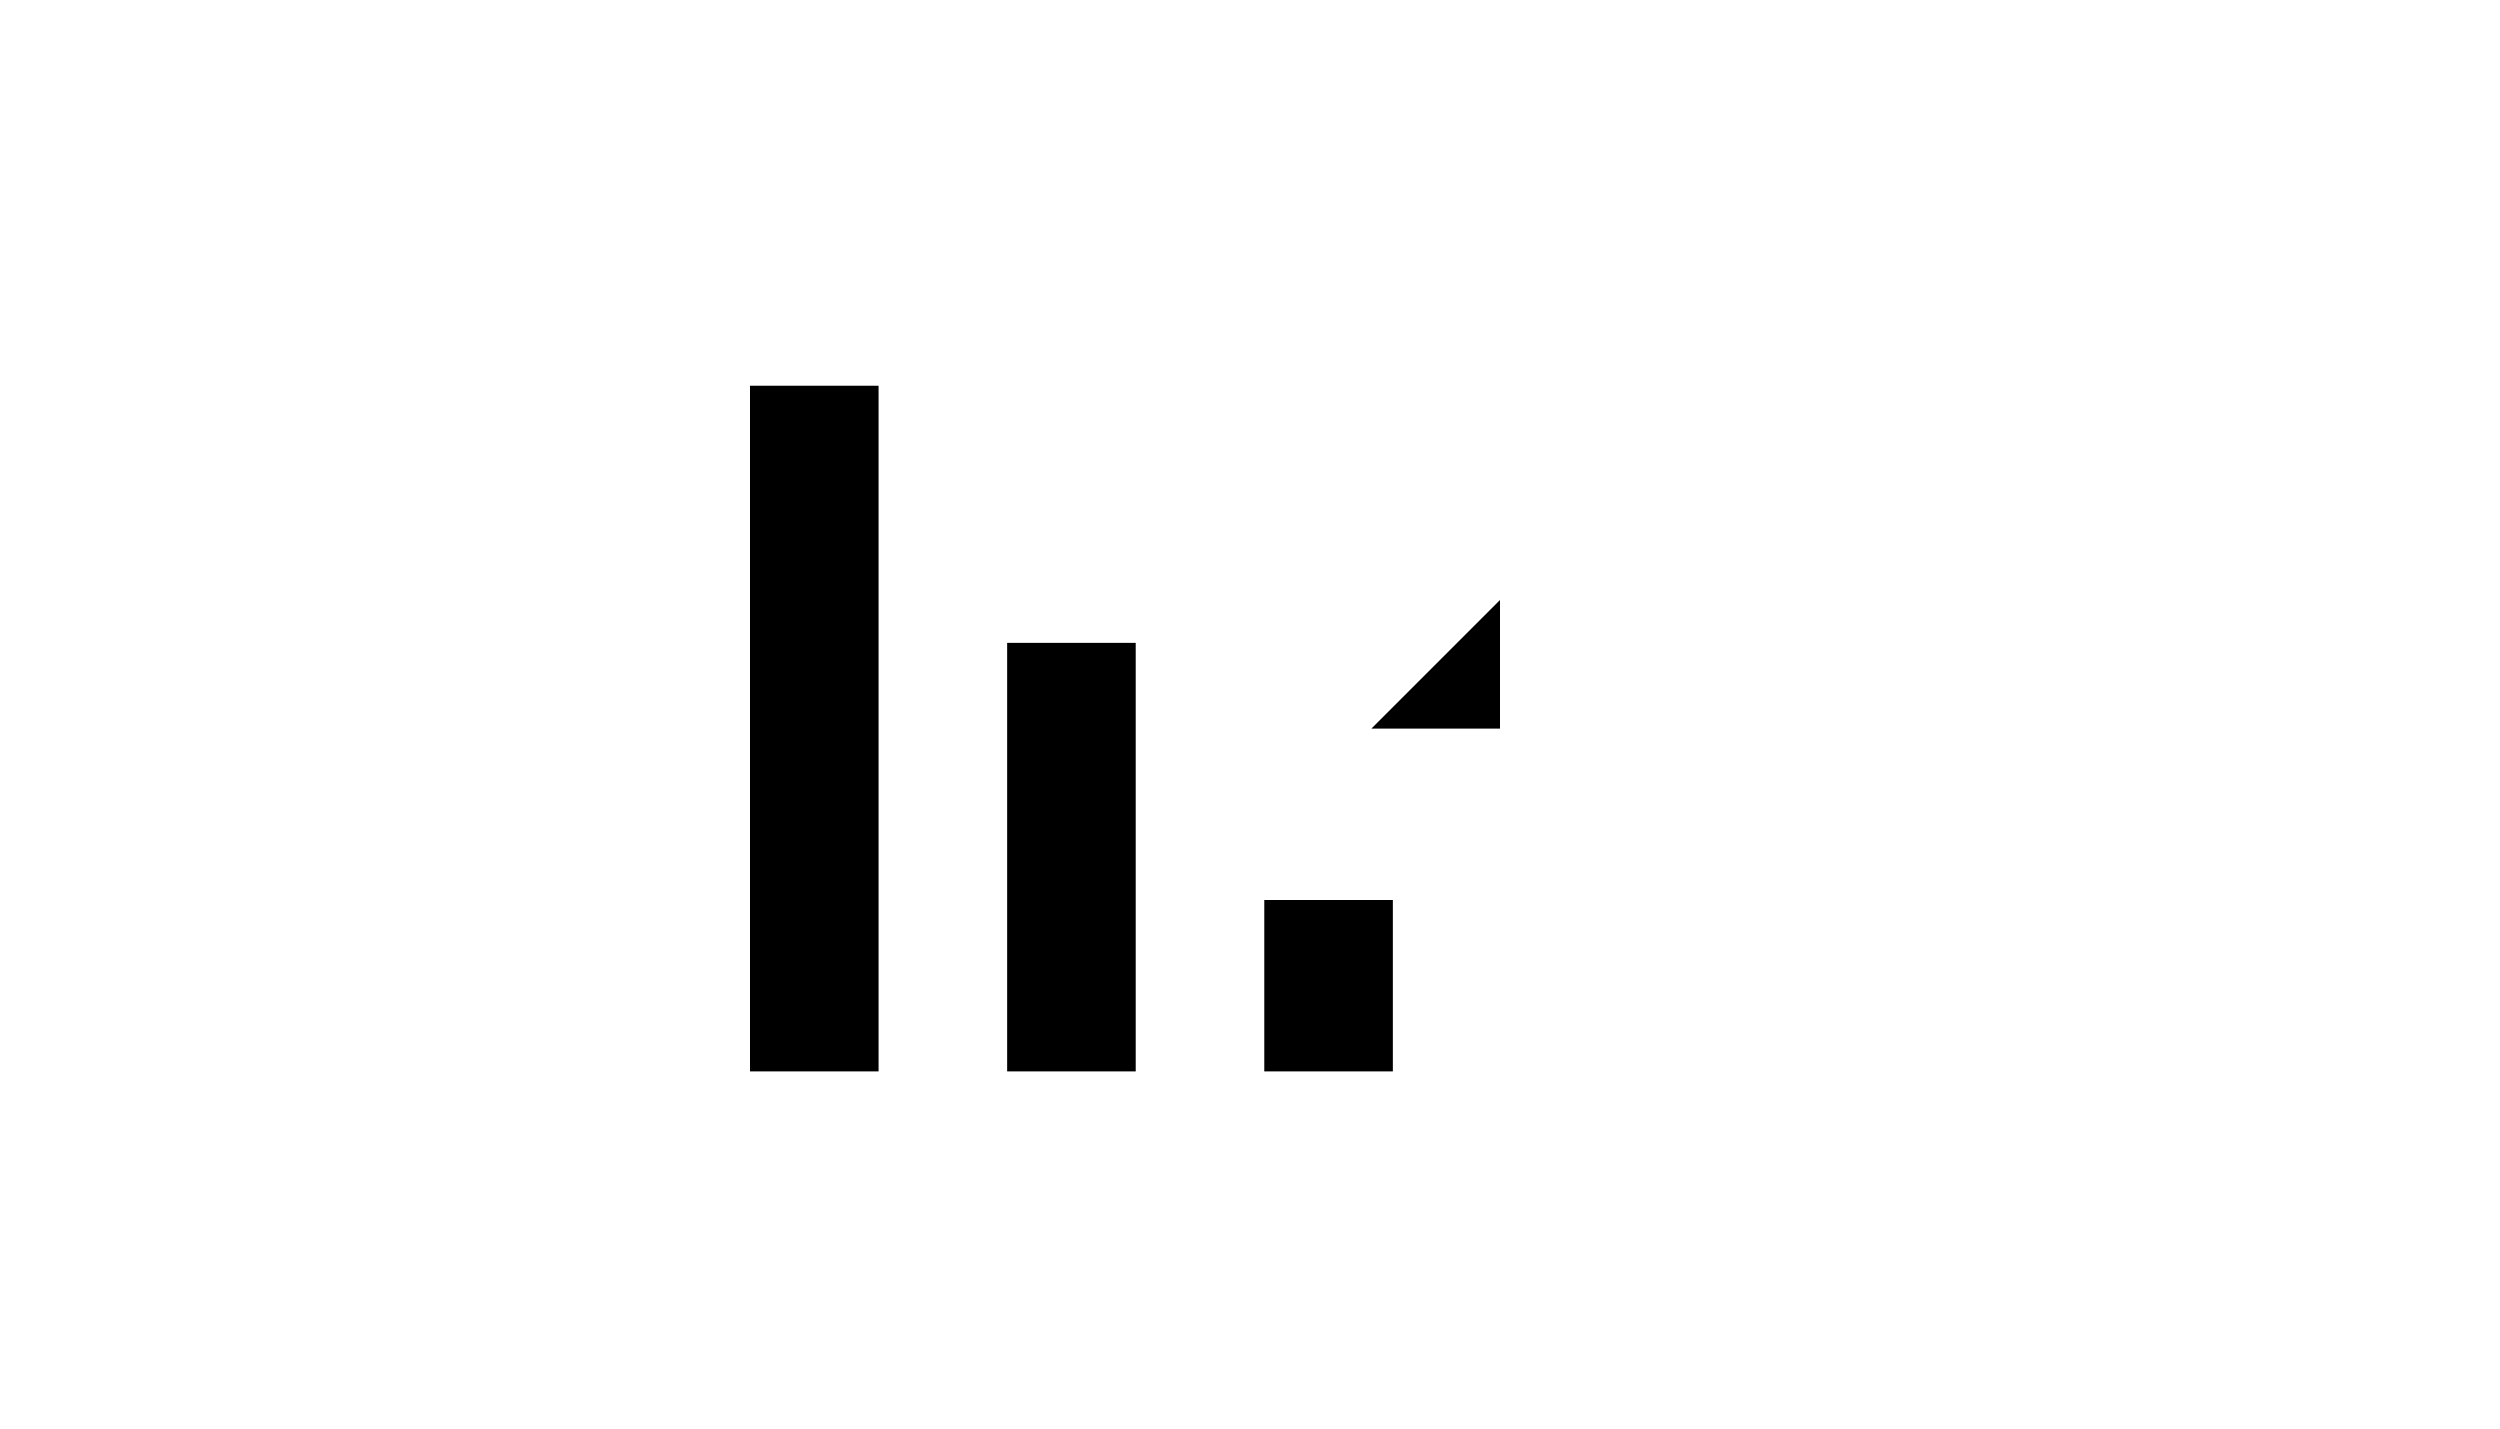
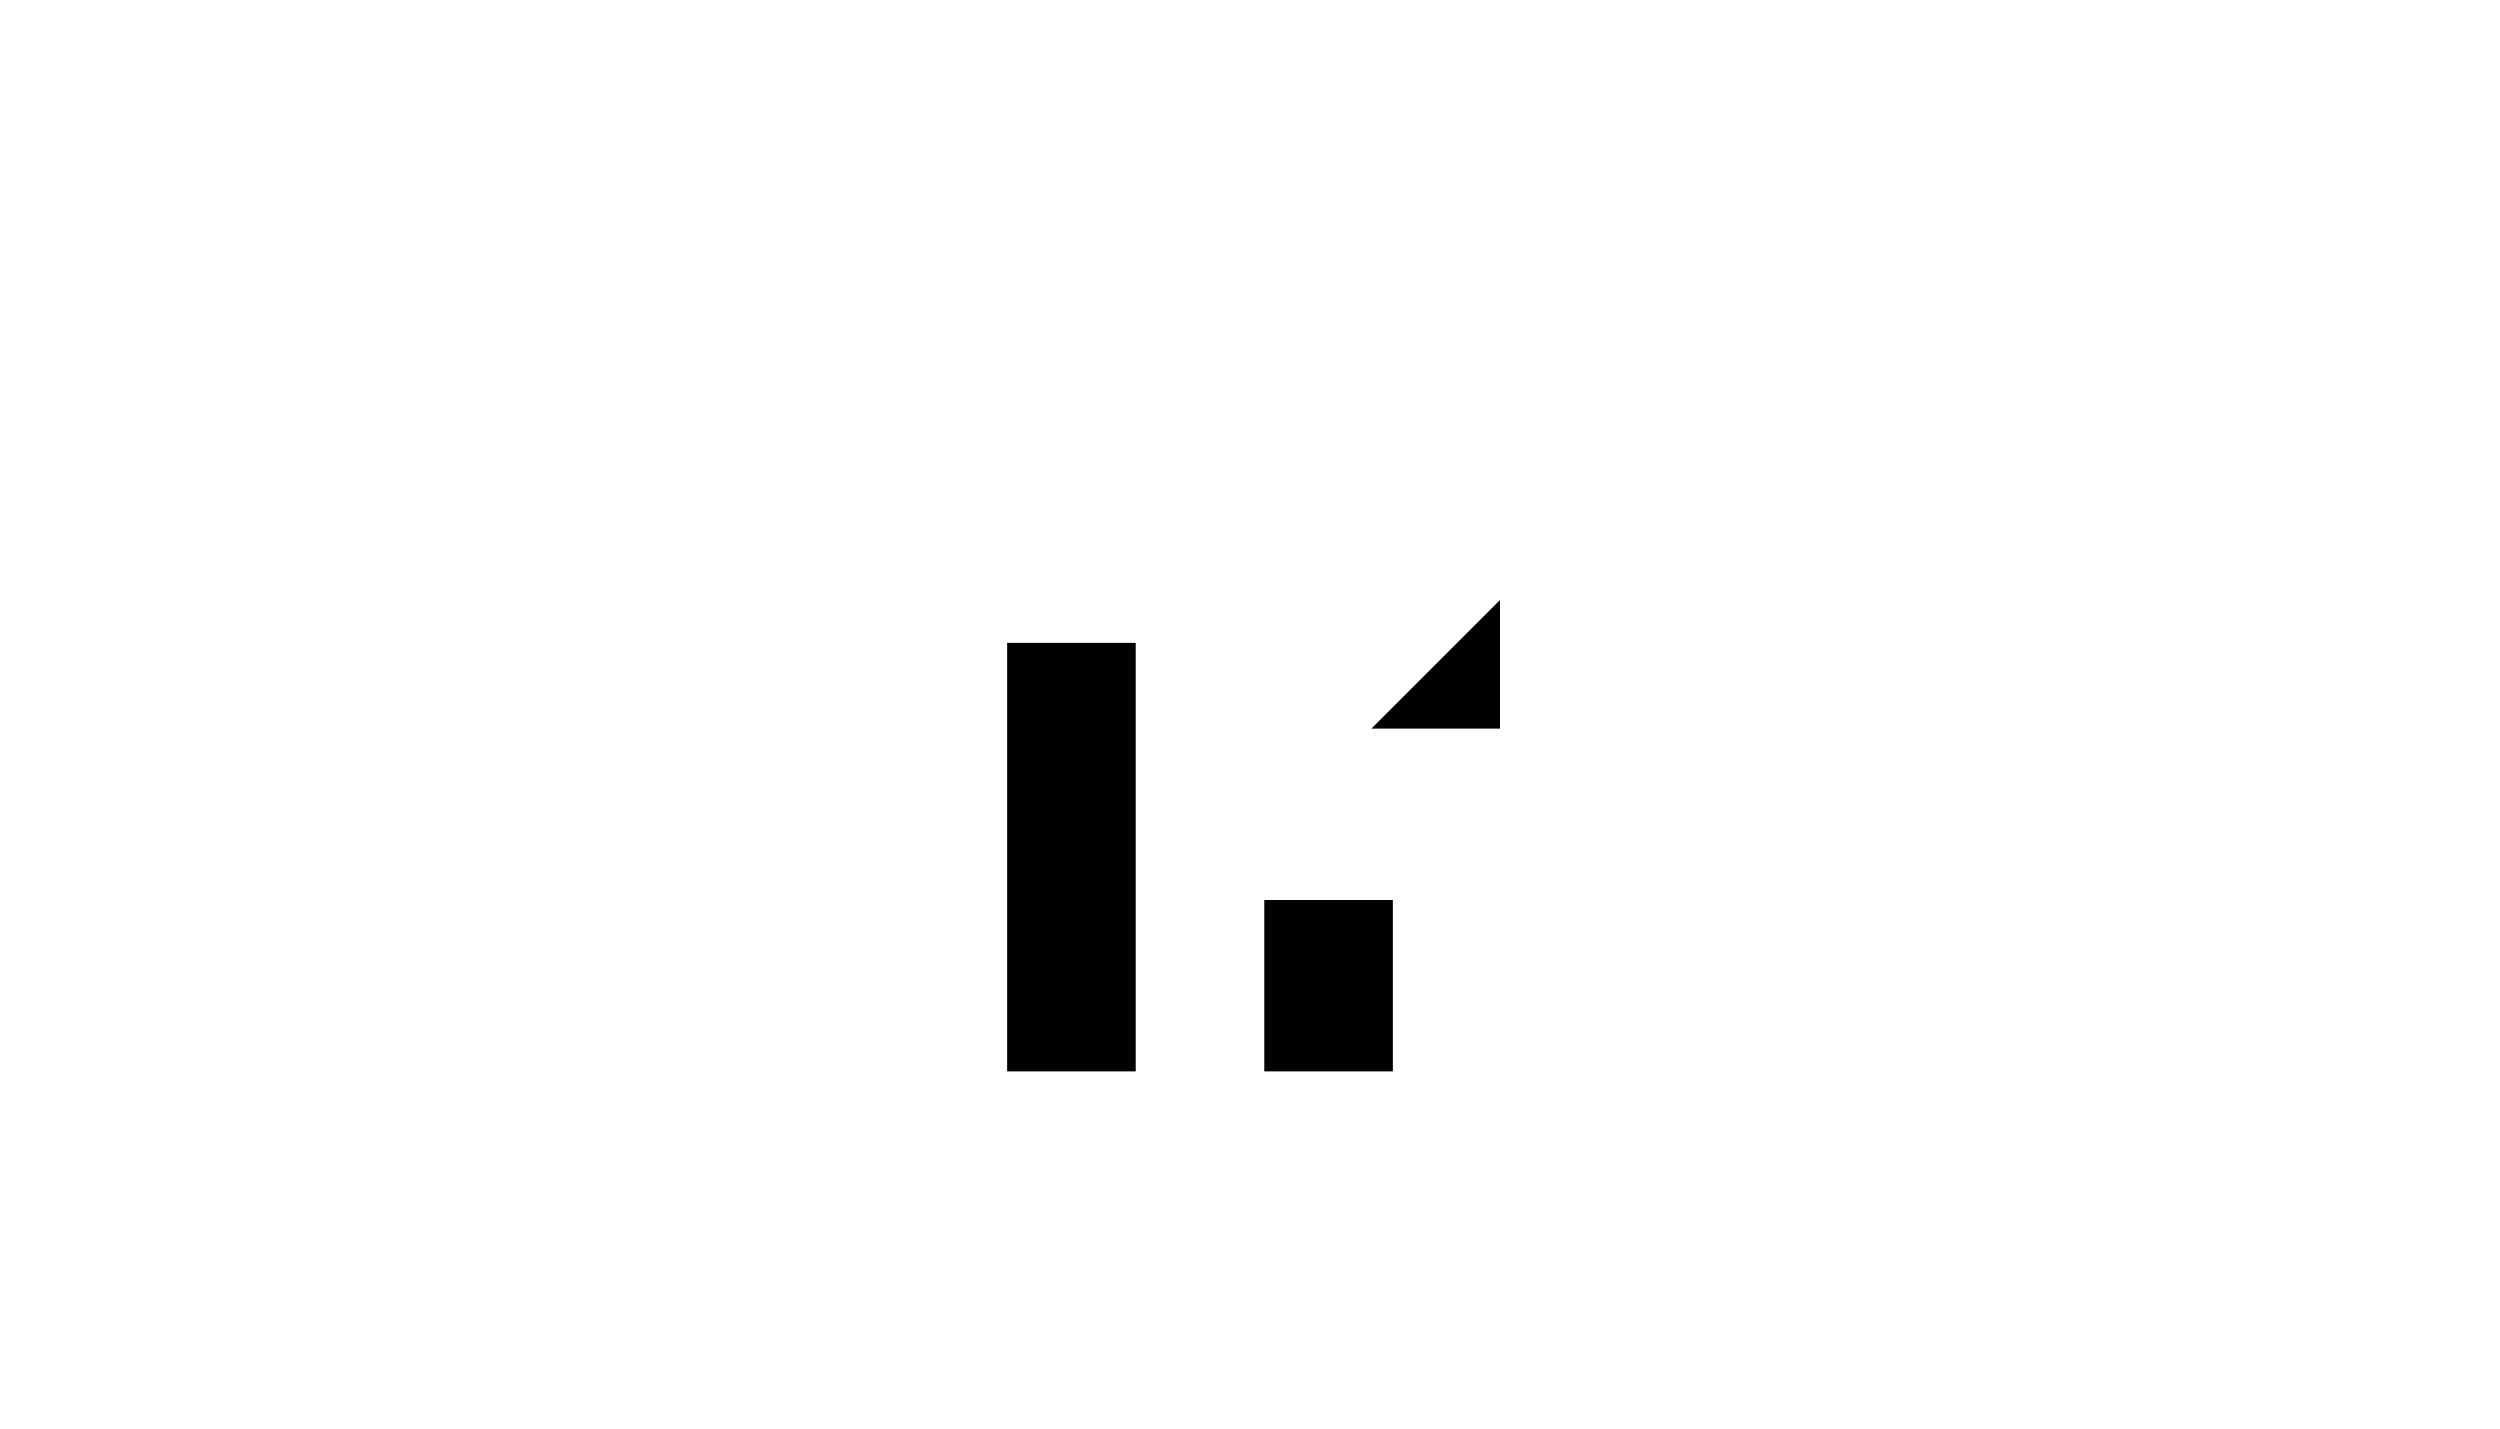
<svg xmlns="http://www.w3.org/2000/svg" version="1.1" width="100%" height="100%" id="svgWorkerArea" viewBox="-25 -25 875 500" style="background: white;">
  <defs id="defsdoc">
    <pattern id="patternBool" x="0" y="0" width="10" height="10" patternUnits="userSpaceOnUse" patternTransform="rotate(35)">
      <circle cx="5" cy="5" r="4" style="stroke: none;fill: #ff000070;" />
    </pattern>
  </defs>
  <g id="fileImp-405836796" class="cosito">
    <path id="rectImp-845227279" class="grouped" d="M462.5 350C462.5 350 417.5 350 417.5 350 417.5 350 417.5 290 417.5 290 417.5 290 462.5 290 462.5 290 462.5 290 462.5 350 462.5 350 462.5 350 462.5 350 462.5 350" />
    <path id="rectImp-132484193" class="grouped" d="M372.5 350C372.5 350 327.5 350 327.5 350 327.5 350 327.5 200 327.5 200 327.5 200 372.5 200 372.5 200 372.5 200 372.5 350 372.5 350 372.5 350 372.5 350 372.5 350" />
-     <path id="rectImp-525877177" class="grouped" d="M282.5 350C282.5 350 237.5 350 237.5 350 237.5 350 237.5 110 237.5 110 237.5 110 282.5 110 282.5 110 282.5 110 282.5 350 282.5 350 282.5 350 282.5 350 282.5 350" />
    <path id="lineImp-174035755" class="grouped" d="M320 50C320 50 500 230 500 230" />
    <path id="polylineImp-376308246" class="grouped" d="M455 230C455 230 500 230 500 230 500 230 500 185 500 185" />
    <path id="lineImp-791516485" class="grouped" d="M200 350C200 350 500 350 500 350" />
  </g>
</svg>